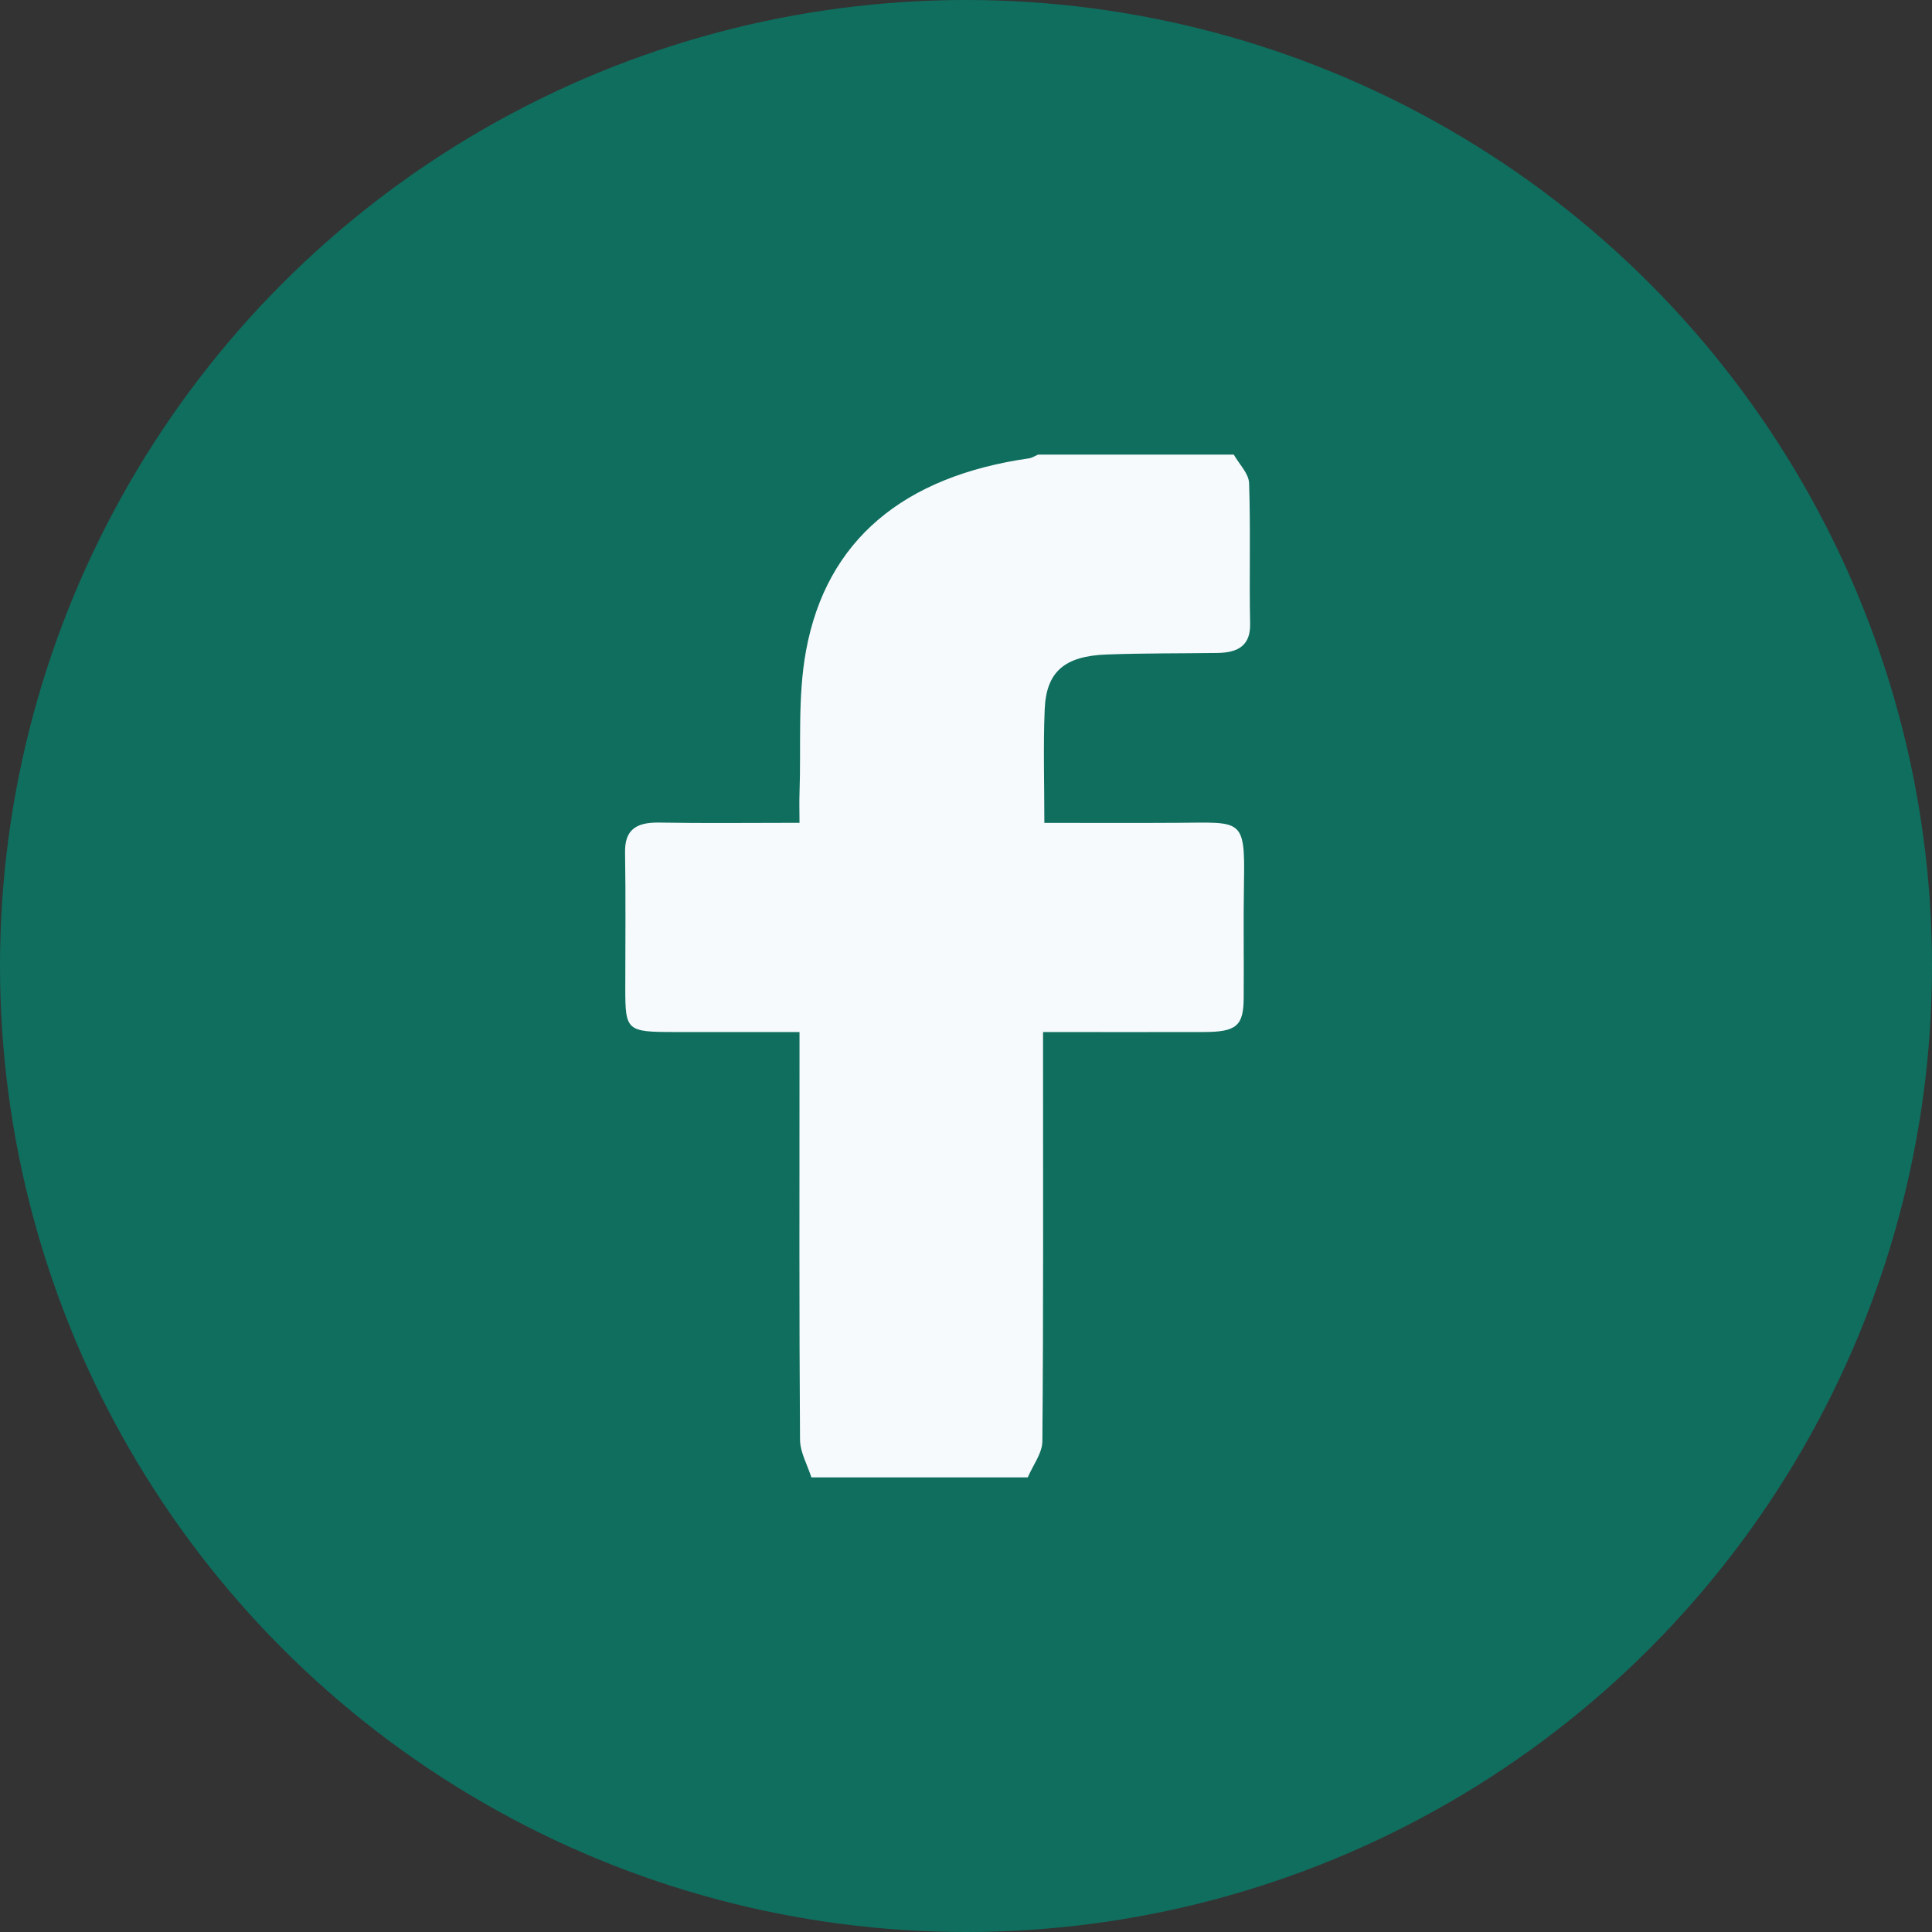
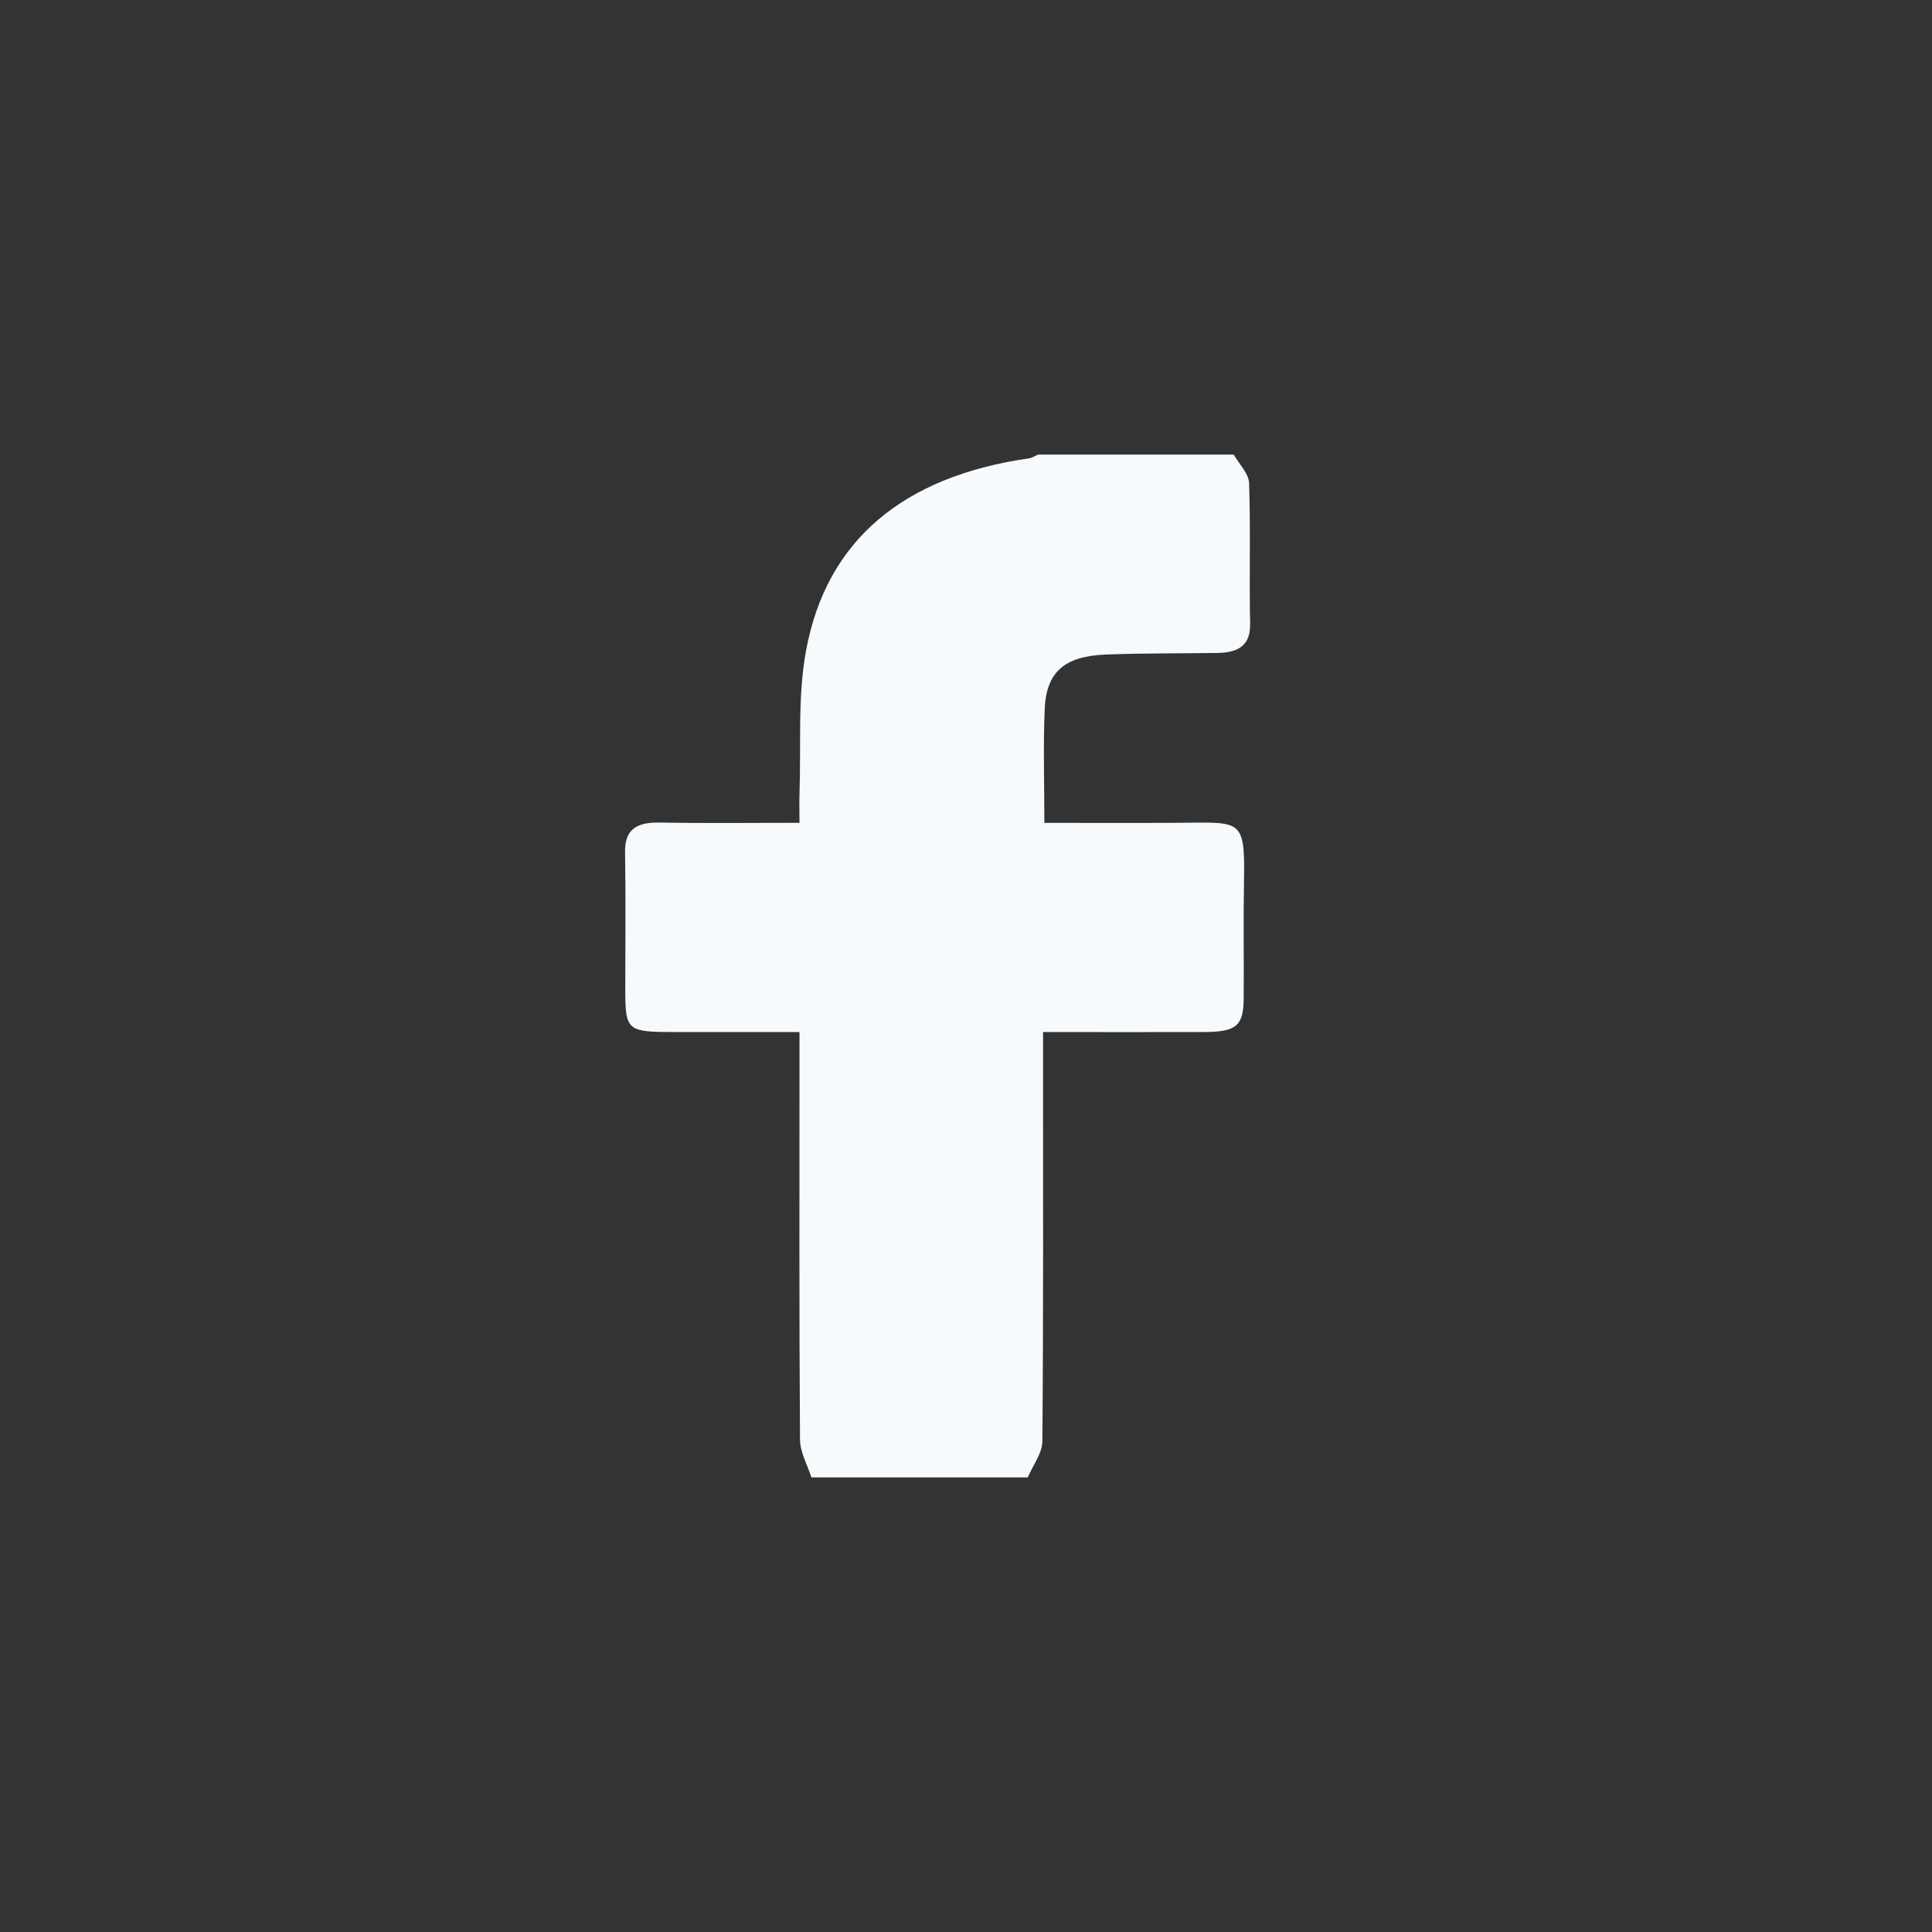
<svg xmlns="http://www.w3.org/2000/svg" width="34" height="34" viewBox="0 0 34 34" fill="none">
  <rect x="0" y="0" width="34" height="34" fill="#333333" stroke="none" />
-   <circle cx="17" cy="17" r="17" fill="#0F6E5E" />
  <path d="M21.712 8C21.807 8.167 21.976 8.333 21.982 8.502C22.01 9.327 21.983 10.154 22 10.98C22.007 11.347 21.804 11.486 21.426 11.491C20.777 11.5 20.127 11.494 19.479 11.518C18.734 11.544 18.412 11.822 18.385 12.483C18.358 13.132 18.379 13.782 18.379 14.481C19.179 14.481 19.96 14.485 20.739 14.48C21.849 14.473 21.912 14.394 21.892 15.518C21.88 16.198 21.892 16.877 21.887 17.557C21.885 18.053 21.762 18.16 21.189 18.162C20.27 18.165 19.352 18.162 18.356 18.162C18.356 18.345 18.356 18.498 18.356 18.65C18.356 20.888 18.363 23.126 18.344 25.364C18.342 25.577 18.176 25.788 18.087 26H14.279C14.209 25.778 14.08 25.557 14.079 25.334C14.063 23.122 14.07 20.909 14.07 18.695C14.07 18.538 14.07 18.381 14.07 18.162C13.306 18.162 12.588 18.162 11.87 18.162C11.03 18.162 11.004 18.138 11.004 17.4C11.004 16.6 11.013 15.8 11 15C10.994 14.626 11.169 14.469 11.595 14.476C12.394 14.49 13.194 14.48 14.07 14.48C14.07 14.294 14.064 14.126 14.07 13.96C14.1 13.122 14.034 12.27 14.185 11.45C14.543 9.505 15.9 8.383 18.109 8.066C18.164 8.058 18.215 8.023 18.268 8C19.416 8 20.564 8 21.712 8Z" fill="#F6FAFD" />
</svg>